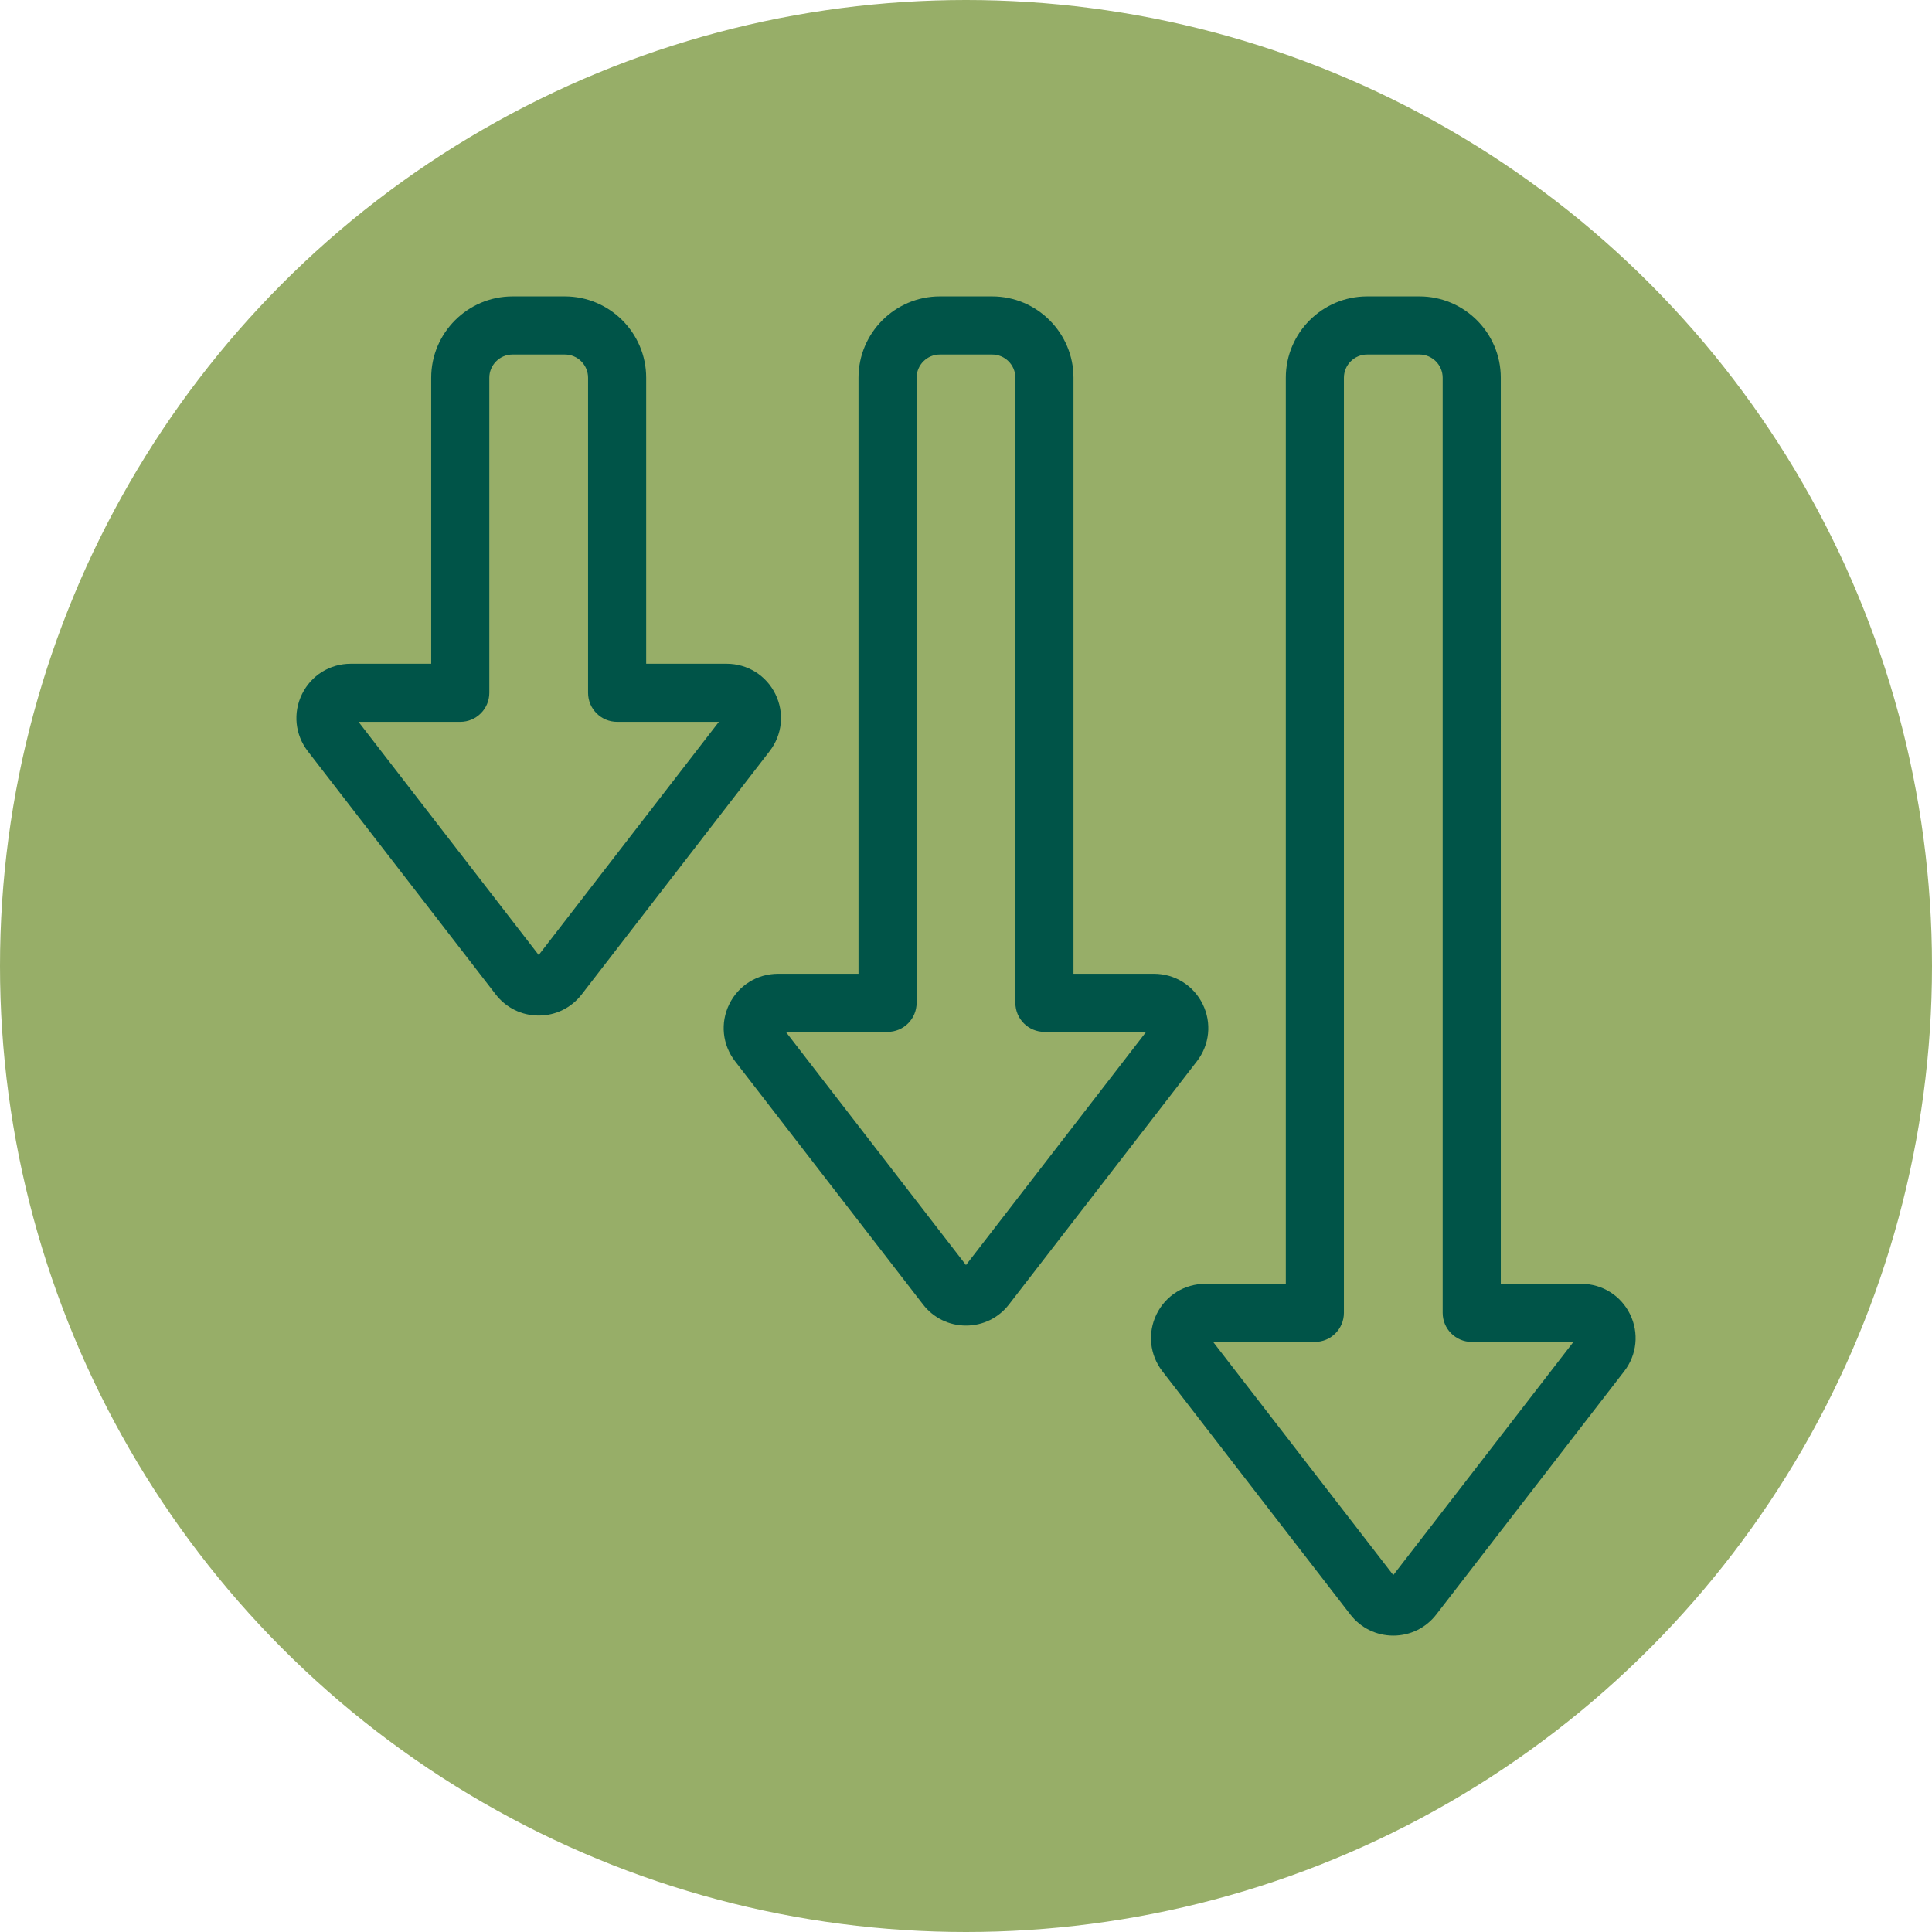
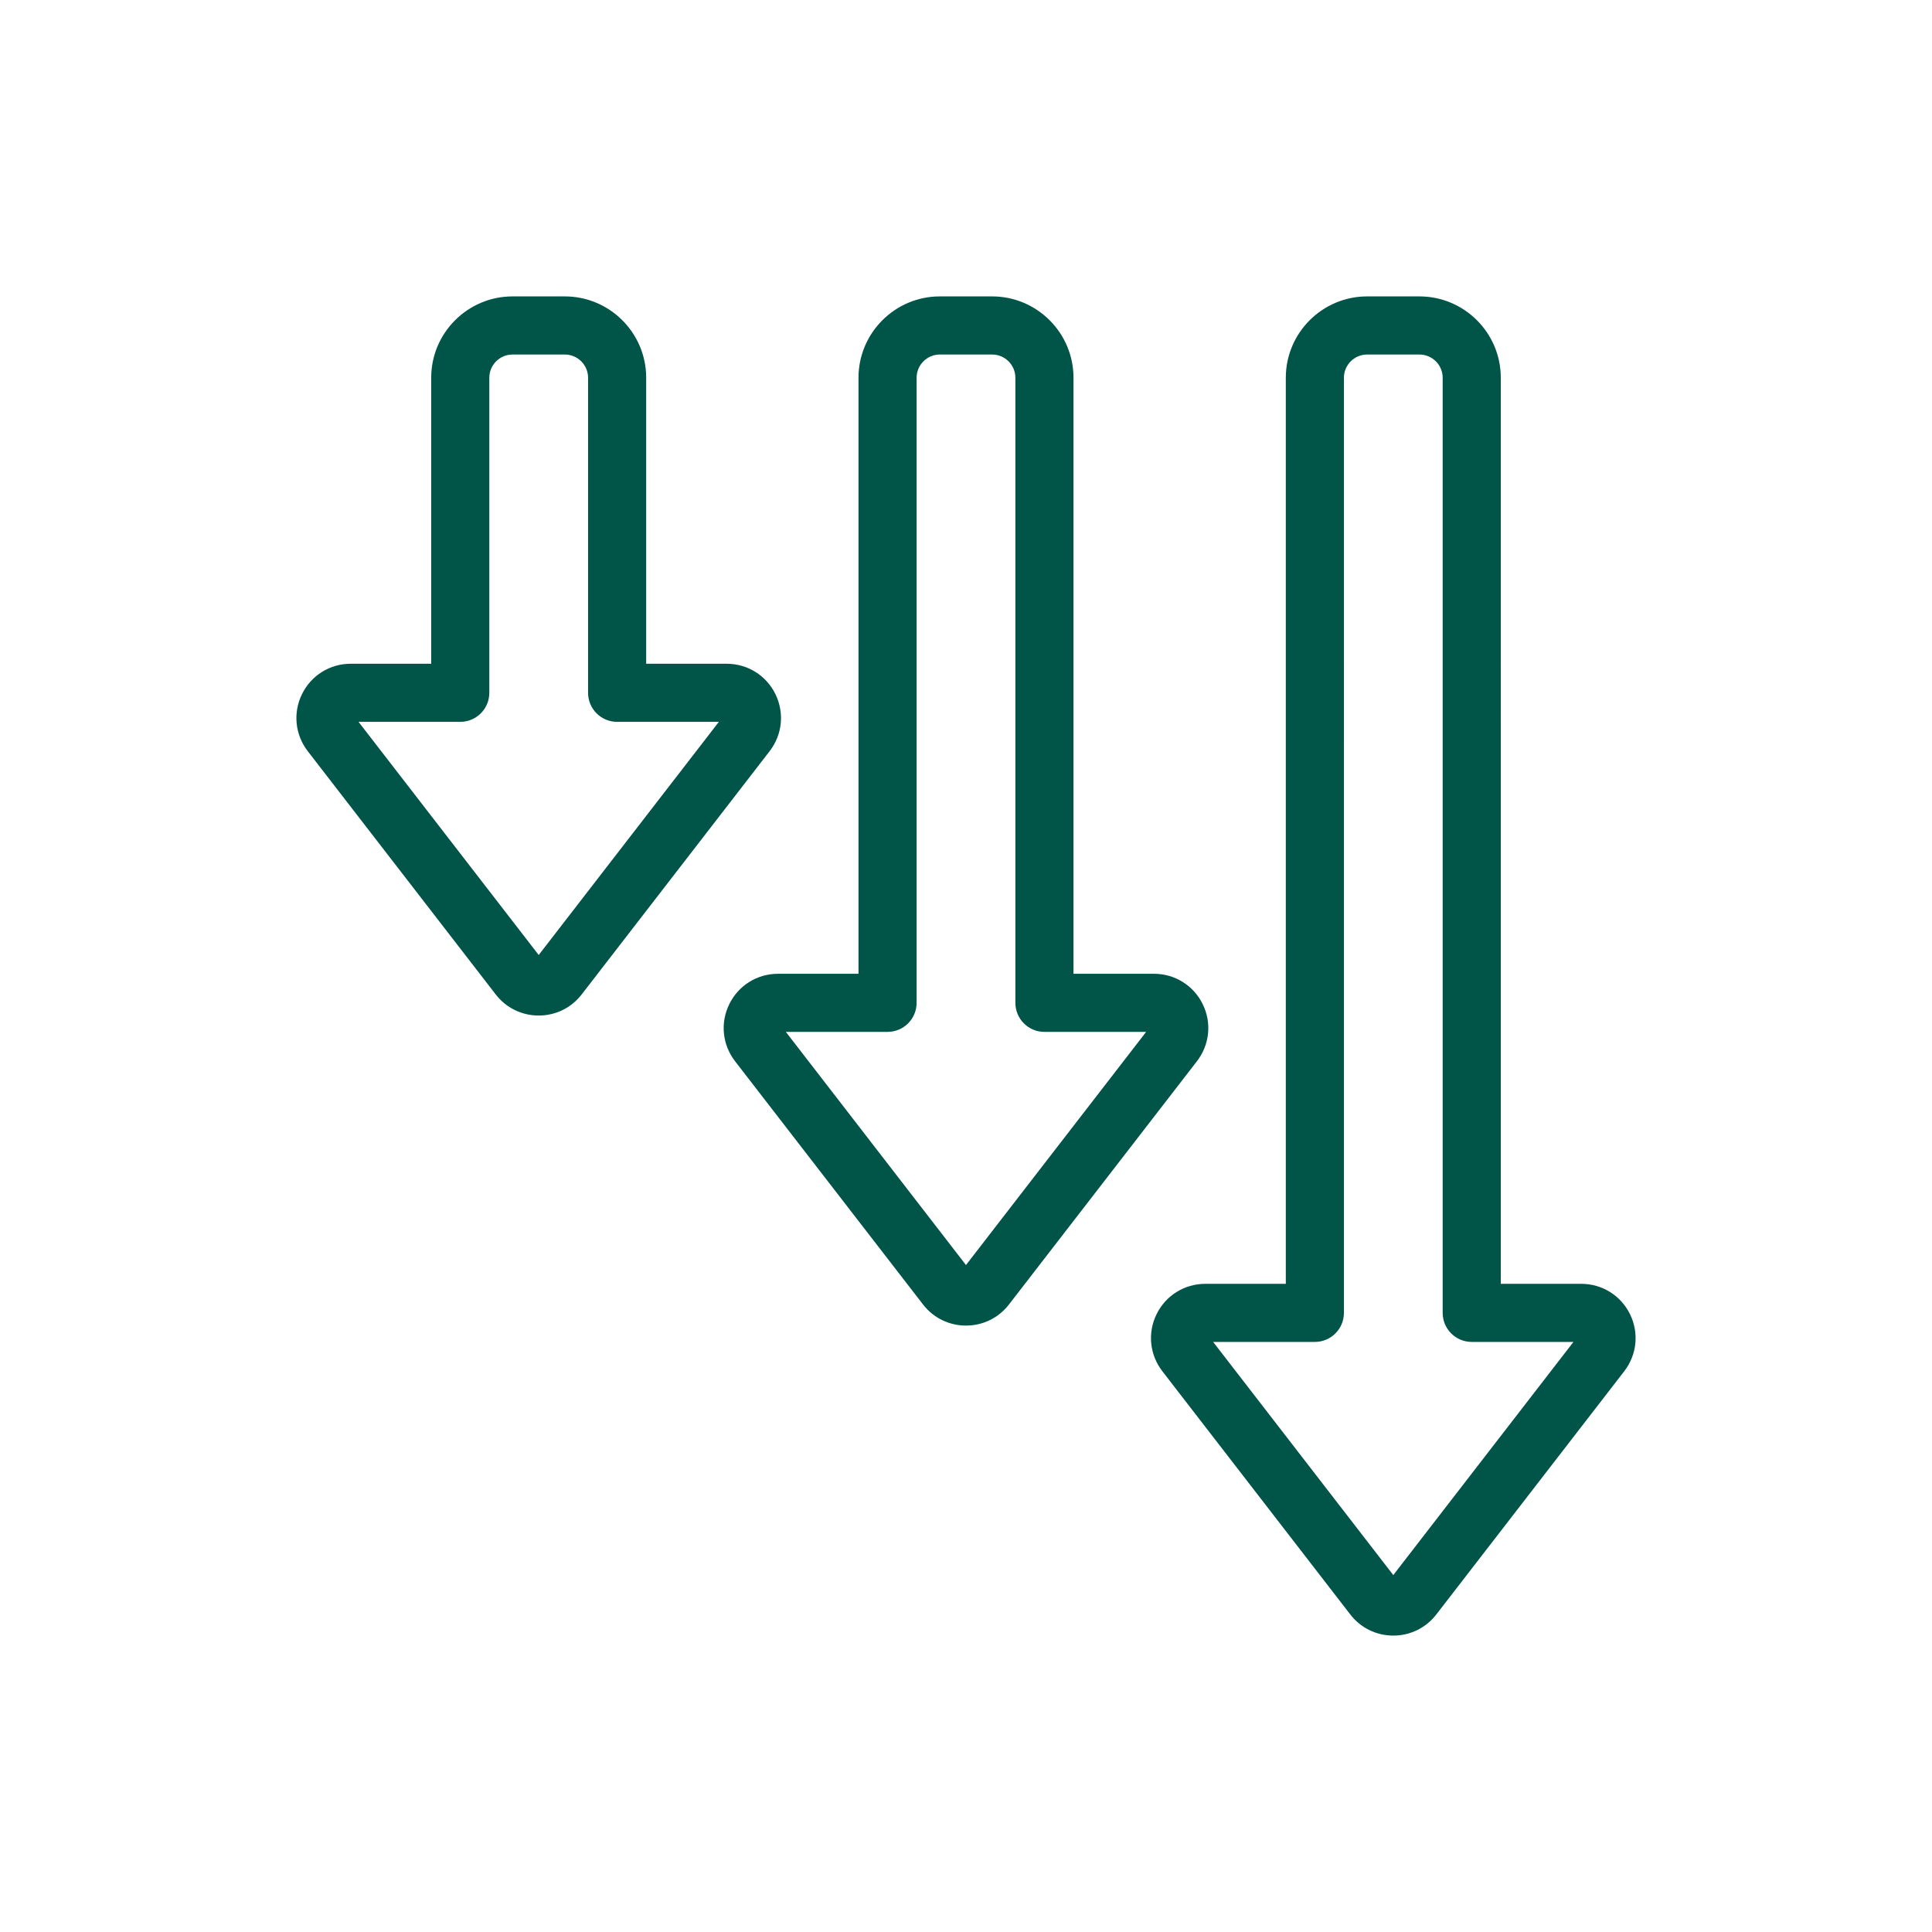
<svg xmlns="http://www.w3.org/2000/svg" width="512" height="512" x="0" y="0" viewBox="0 0 512 512" style="enable-background:new 0 0 512 512" xml:space="preserve" class="">
-   <circle r="256" cx="256" cy="256" fill="#97ae68" />
  <g transform="matrix(0.7,0,0,0.7,76.8,76.8)">
    <path fill-rule="evenodd" d="m417.765 486.591-68.203-88.271h38.512c6.076 0 10.998-4.932 10.998-10.999V33.299c0-4.851 3.951-8.797 8.797-8.797h19.797c4.846 0 8.797 3.946 8.797 8.797V387.32c0 6.067 4.922 10.999 11.004 10.999h38.506zm89.615-98.78c-3.488-7.09-10.561-11.488-18.457-11.488h-30.459V33.299c0-16.981-13.822-30.799-30.799-30.799h-19.797c-16.977 0-30.793 13.817-30.793 30.799v343.023h-30.451c-7.91 0-14.992 4.398-18.471 11.488-3.484 7.091-2.631 15.379 2.201 21.63l71.15 92.081c3.918 5.068 9.848 7.978 16.26 7.978 6.416 0 12.346-2.909 16.27-7.978l71.148-92.081c4.833-6.25 5.682-14.538 2.198-21.629zm-251.389-18.598-68.199-88.272h38.512c6.076 0 10.998-4.922 10.998-10.998V33.299c0-4.851 3.951-8.797 8.799-8.797h19.789c4.852 0 8.803 3.946 8.803 8.797v236.644c0 6.076 4.922 10.998 10.998 10.998h38.512zm89.619-98.78c3.484 7.09 2.641 15.378-2.197 21.639l-71.148 92.067c-3.922 5.082-9.854 7.991-16.266 7.991-6.416 0-12.346-2.909-16.268-7.991l-71.15-92.067c-4.838-6.261-5.682-14.549-2.197-21.635 3.48-7.09 10.561-11.493 18.467-11.493H215.3V33.299c0-16.981 13.824-30.799 30.801-30.799h19.789c16.982 0 30.805 13.817 30.805 30.799v225.645h30.459c7.896 0 14.978 4.403 18.456 11.489zM94.231 251.839l-68.209-88.271H64.53c6.082 0 11.004-4.922 11.004-10.999V33.299c0-4.851 3.949-8.797 8.797-8.797h19.791c4.85 0 8.801 3.946 8.801 8.797v119.27c0 6.077 4.922 10.999 10.998 10.999h38.521zm89.61-98.78c-3.479-7.086-10.559-11.489-18.471-11.489h-30.449V33.299c0-16.981-13.818-30.799-30.799-30.799H84.331c-16.977 0-30.799 13.817-30.799 30.799V141.57H23.071c-7.9 0-14.967 4.403-18.447 11.494-3.484 7.085-2.641 15.373 2.188 21.629l71.15 92.076c3.922 5.073 9.852 7.986 16.27 7.986 6.41 0 12.342-2.913 16.264-7.986l71.145-92.076c4.84-6.256 5.68-14.549 2.2-21.634z" clip-rule="evenodd" fill="#005448" opacity="1" data-original="#000000" class="" />
  </g>
</svg>